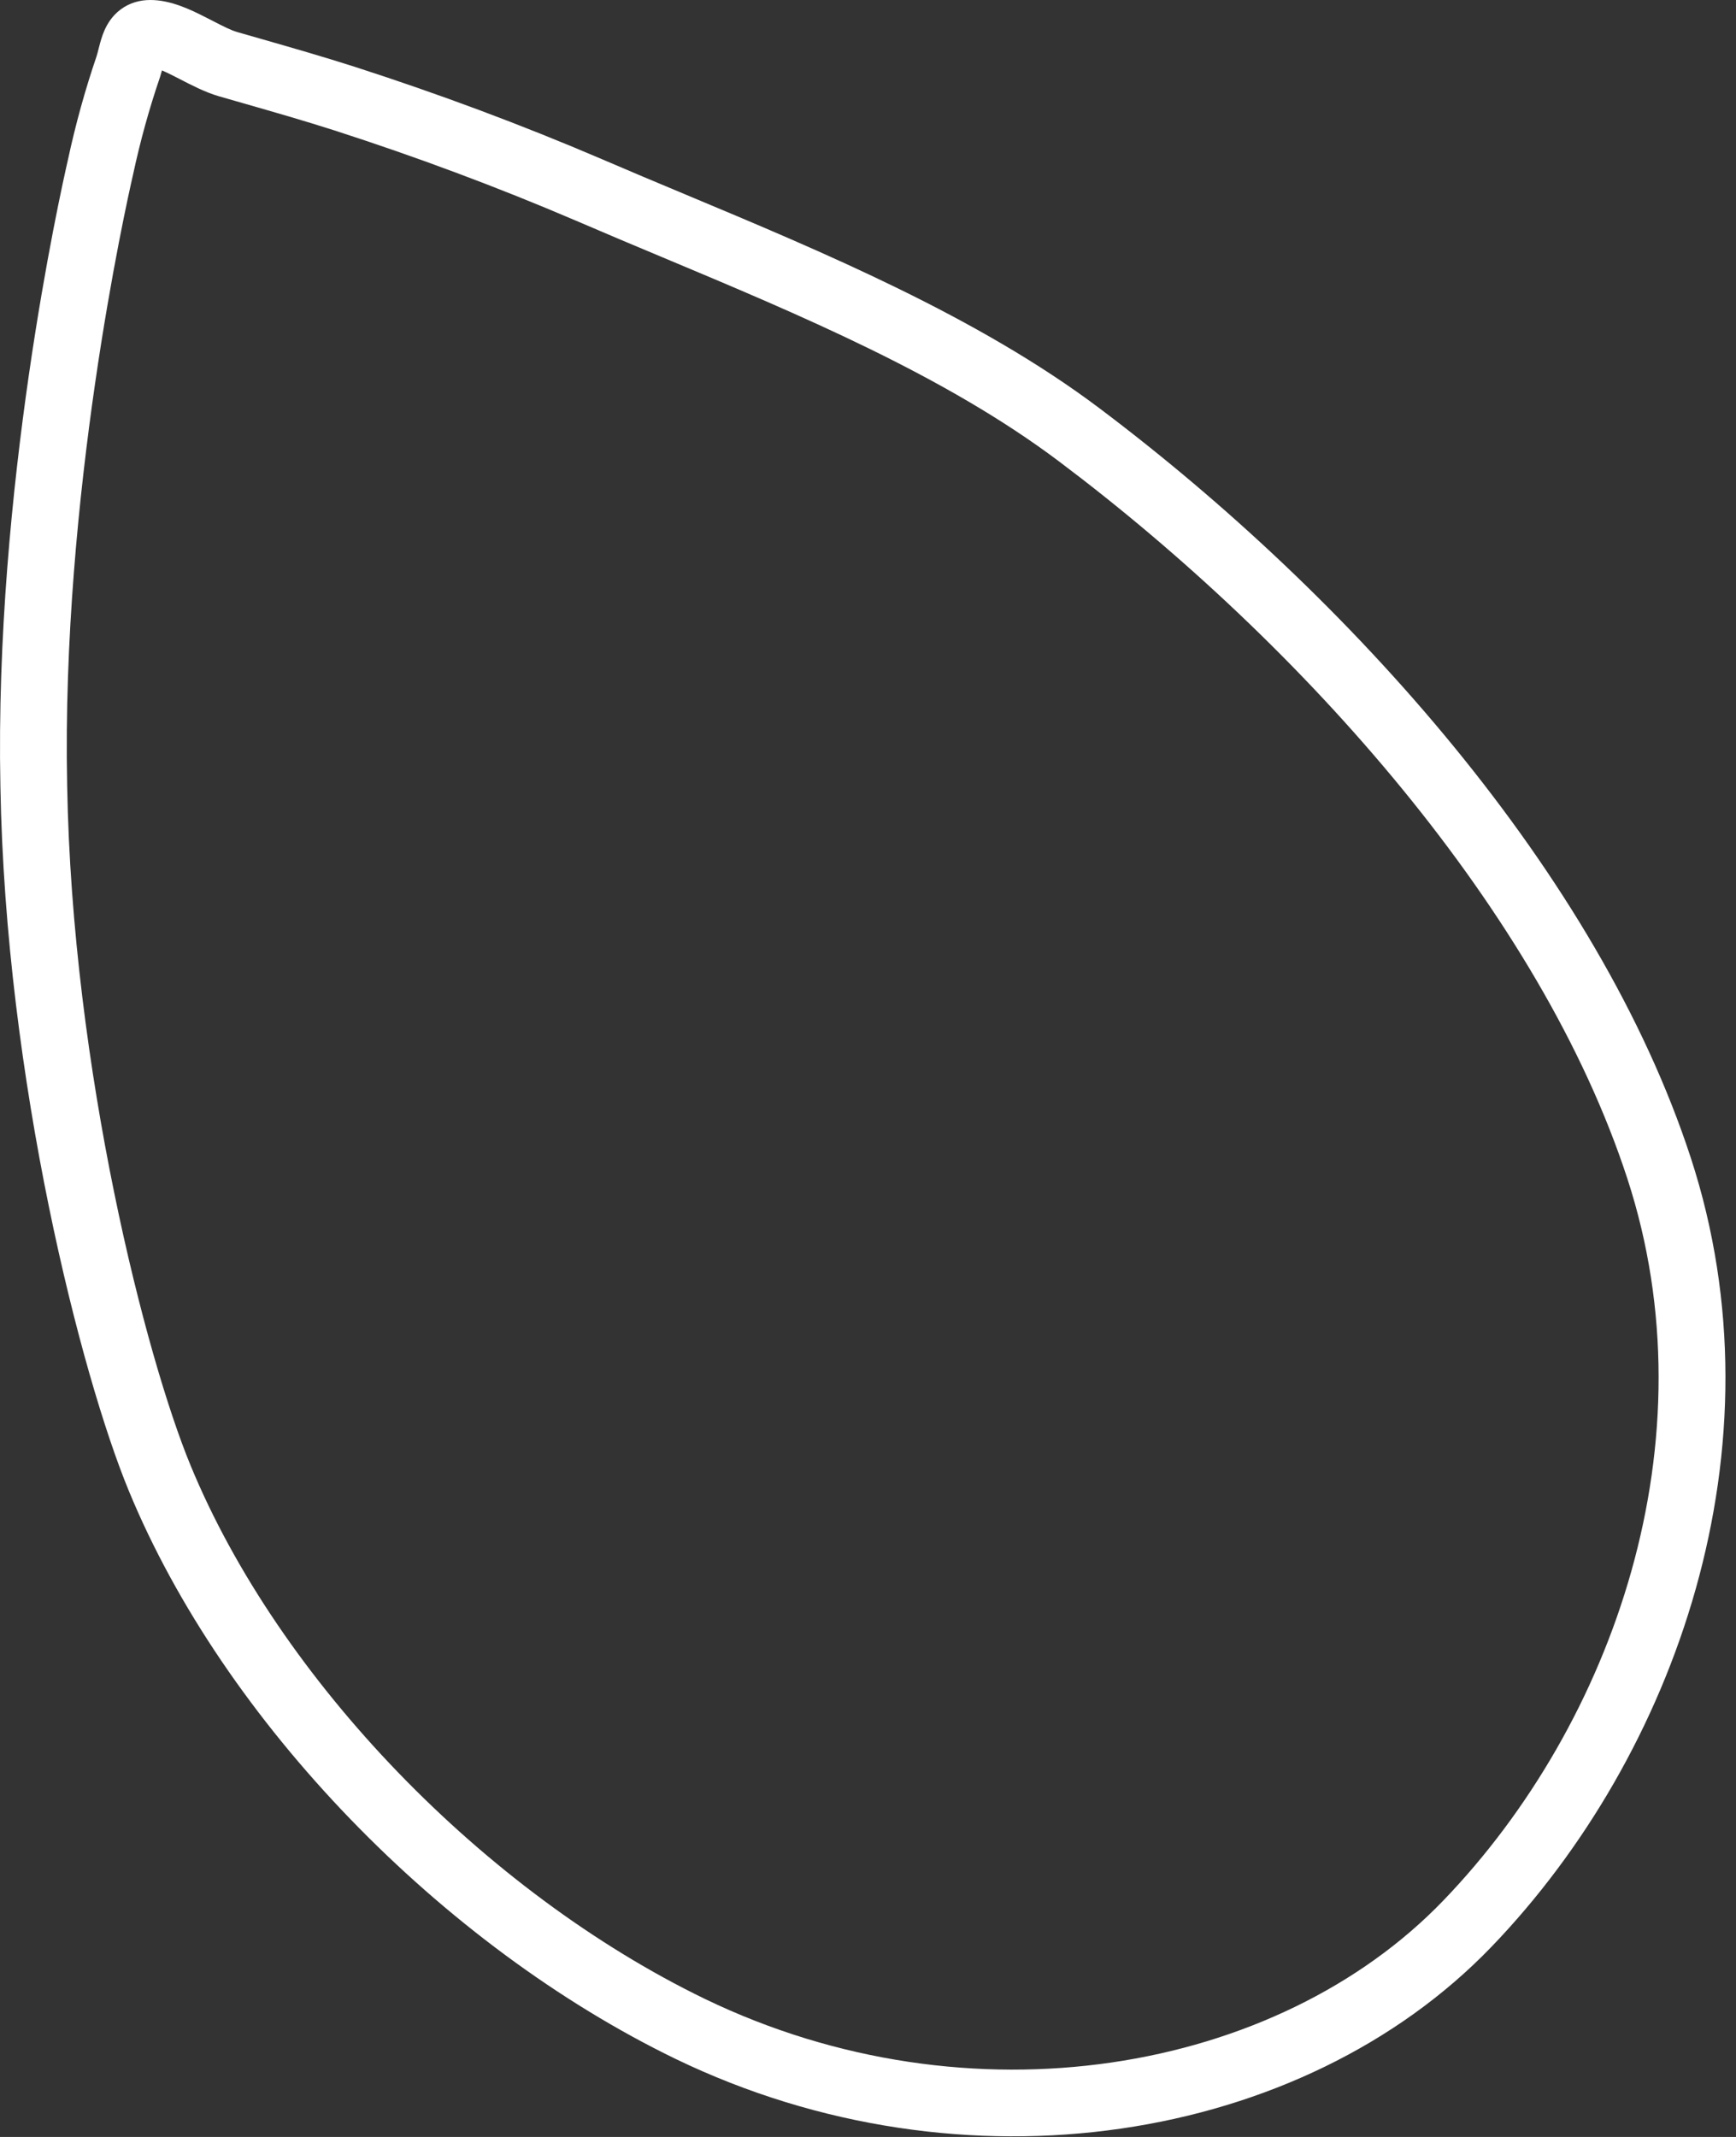
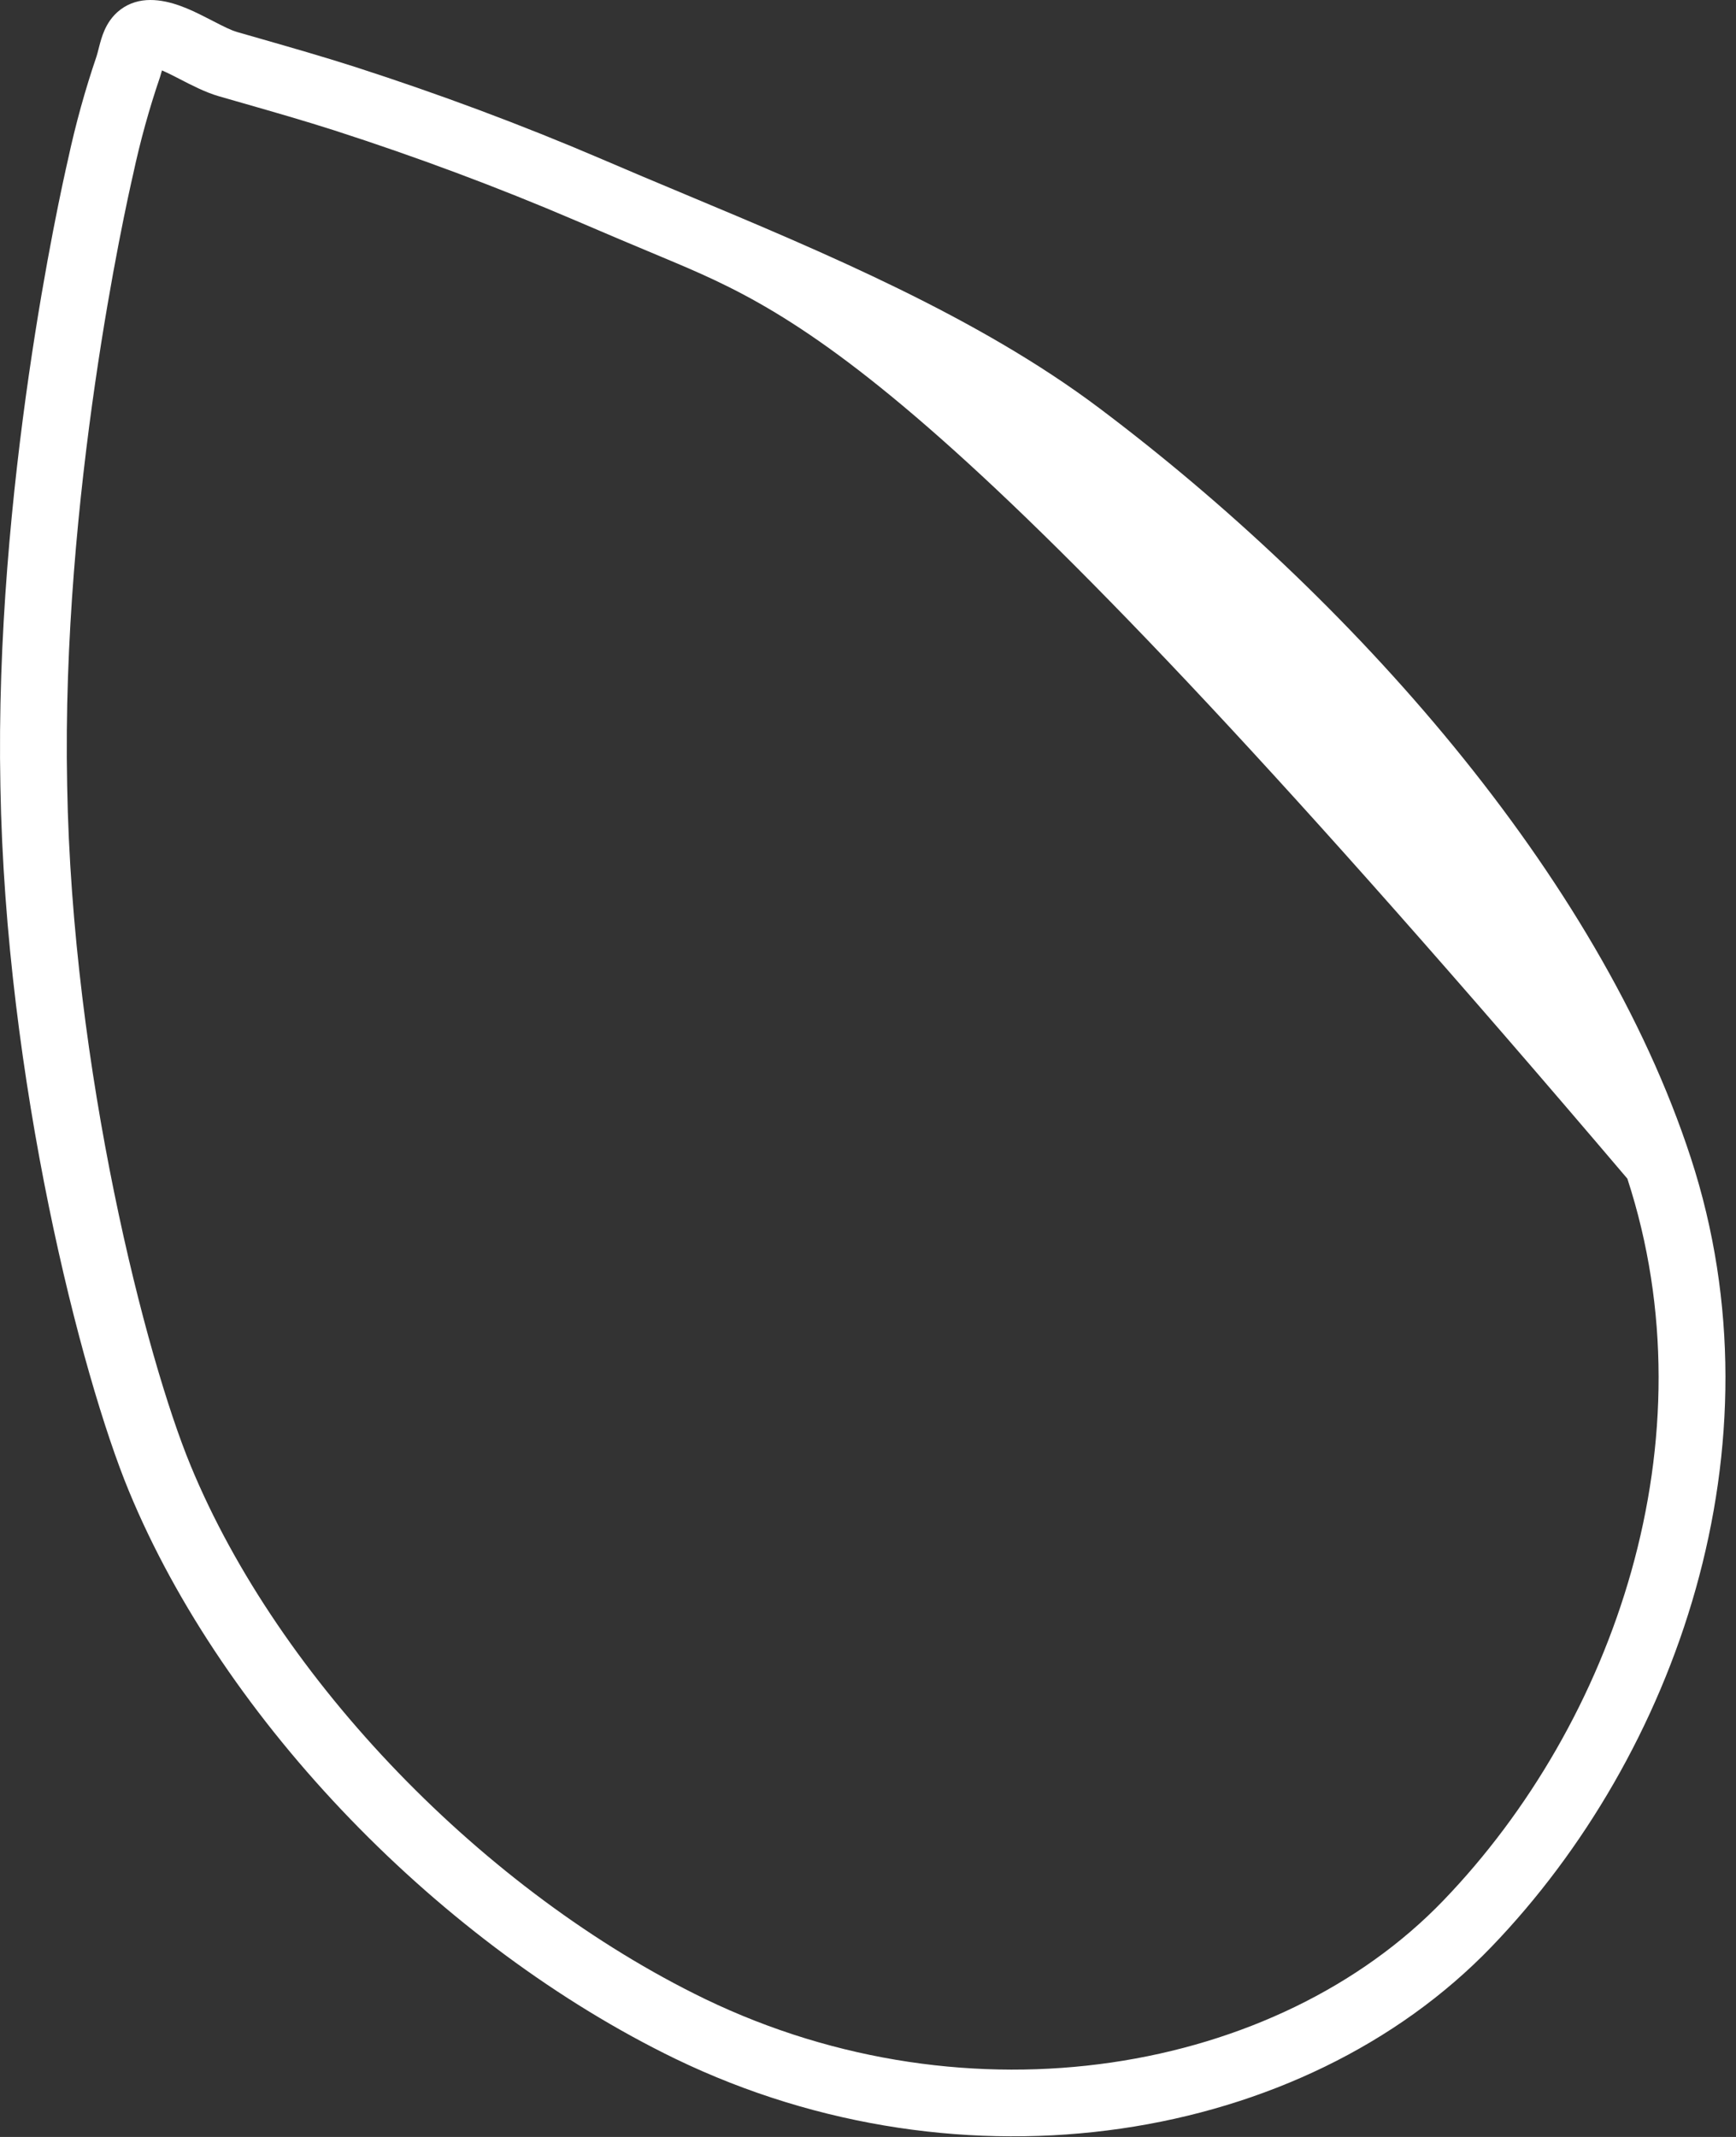
<svg xmlns="http://www.w3.org/2000/svg" width="104" height="128" viewBox="0 0 104 128" fill="none">
  <rect x="0" y="0" width="104" height="128" fill="#333333" stroke="none" />
-   <path fill-rule="evenodd" clip-rule="evenodd" d="M12.789 1.275C13.414 1.596 13.833 1.811 14.205 1.917L14.208 1.919L14.208 1.919C14.674 2.053 15.142 2.187 15.614 2.322C17.469 2.854 19.369 3.398 21.264 4.006L21.267 4.007C26.253 5.615 31.211 7.456 36.101 9.552L36.105 9.554C37.702 10.242 39.359 10.936 41.054 11.645C49.369 15.124 58.576 18.977 65.835 24.431L65.835 24.431C80.863 35.728 95.737 52.325 101.295 69.36C106.949 86.691 100.398 105.128 89.355 116.607C78.04 128.367 57.731 131.658 40.484 123.331L40.481 123.33C26.463 116.532 13.426 103.14 7.715 89.294C4.876 82.425 0.328 64.709 0.024 47.098C-0.34 29.312 3.589 11.666 4.071 9.566C4.525 7.456 5.096 5.392 5.784 3.374C5.826 3.239 5.86 3.109 5.905 2.93C5.918 2.879 5.932 2.825 5.948 2.765C6.008 2.533 6.103 2.171 6.258 1.819C6.418 1.456 6.7 0.963 7.219 0.573C7.767 0.161 8.393 0.001 8.996 5.51503e-05C10.233 -0.007 11.46 0.603 12.202 0.976C12.417 1.085 12.611 1.184 12.789 1.275ZM9.703 4.218C9.669 4.343 9.63 4.478 9.588 4.61L9.582 4.628L9.576 4.646C8.935 6.524 8.403 8.449 7.979 10.42L7.976 10.434L7.973 10.448C7.521 12.413 3.668 29.706 4.023 47.019L4.023 47.026C4.319 64.154 8.771 81.375 11.412 87.766L11.412 87.767C16.721 100.641 29.024 113.329 42.226 119.731C58.118 127.402 76.507 124.192 86.472 113.833C96.709 103.192 102.598 86.249 97.492 70.6C92.29 54.655 78.124 38.672 63.432 27.629C56.612 22.504 47.975 18.885 39.662 15.401C37.929 14.675 36.209 13.954 34.524 13.227C29.755 11.184 24.914 9.386 20.041 7.814C18.212 7.228 16.389 6.706 14.542 6.176C14.063 6.039 13.583 5.901 13.1 5.762C12.31 5.535 11.427 5.078 10.773 4.739C10.639 4.67 10.514 4.605 10.402 4.549C10.139 4.416 9.908 4.305 9.703 4.218Z" fill="white" />
+   <path fill-rule="evenodd" clip-rule="evenodd" d="M12.789 1.275C13.414 1.596 13.833 1.811 14.205 1.917L14.208 1.919L14.208 1.919C14.674 2.053 15.142 2.187 15.614 2.322C17.469 2.854 19.369 3.398 21.264 4.006L21.267 4.007C26.253 5.615 31.211 7.456 36.101 9.552L36.105 9.554C37.702 10.242 39.359 10.936 41.054 11.645C49.369 15.124 58.576 18.977 65.835 24.431L65.835 24.431C80.863 35.728 95.737 52.325 101.295 69.36C106.949 86.691 100.398 105.128 89.355 116.607C78.04 128.367 57.731 131.658 40.484 123.331L40.481 123.33C26.463 116.532 13.426 103.14 7.715 89.294C4.876 82.425 0.328 64.709 0.024 47.098C-0.34 29.312 3.589 11.666 4.071 9.566C4.525 7.456 5.096 5.392 5.784 3.374C5.826 3.239 5.86 3.109 5.905 2.93C5.918 2.879 5.932 2.825 5.948 2.765C6.008 2.533 6.103 2.171 6.258 1.819C6.418 1.456 6.7 0.963 7.219 0.573C7.767 0.161 8.393 0.001 8.996 5.51503e-05C10.233 -0.007 11.46 0.603 12.202 0.976C12.417 1.085 12.611 1.184 12.789 1.275ZM9.703 4.218C9.669 4.343 9.63 4.478 9.588 4.61L9.582 4.628L9.576 4.646C8.935 6.524 8.403 8.449 7.979 10.42L7.976 10.434L7.973 10.448C7.521 12.413 3.668 29.706 4.023 47.019L4.023 47.026C4.319 64.154 8.771 81.375 11.412 87.766L11.412 87.767C16.721 100.641 29.024 113.329 42.226 119.731C58.118 127.402 76.507 124.192 86.472 113.833C96.709 103.192 102.598 86.249 97.492 70.6C56.612 22.504 47.975 18.885 39.662 15.401C37.929 14.675 36.209 13.954 34.524 13.227C29.755 11.184 24.914 9.386 20.041 7.814C18.212 7.228 16.389 6.706 14.542 6.176C14.063 6.039 13.583 5.901 13.1 5.762C12.31 5.535 11.427 5.078 10.773 4.739C10.639 4.67 10.514 4.605 10.402 4.549C10.139 4.416 9.908 4.305 9.703 4.218Z" fill="white" />
</svg>